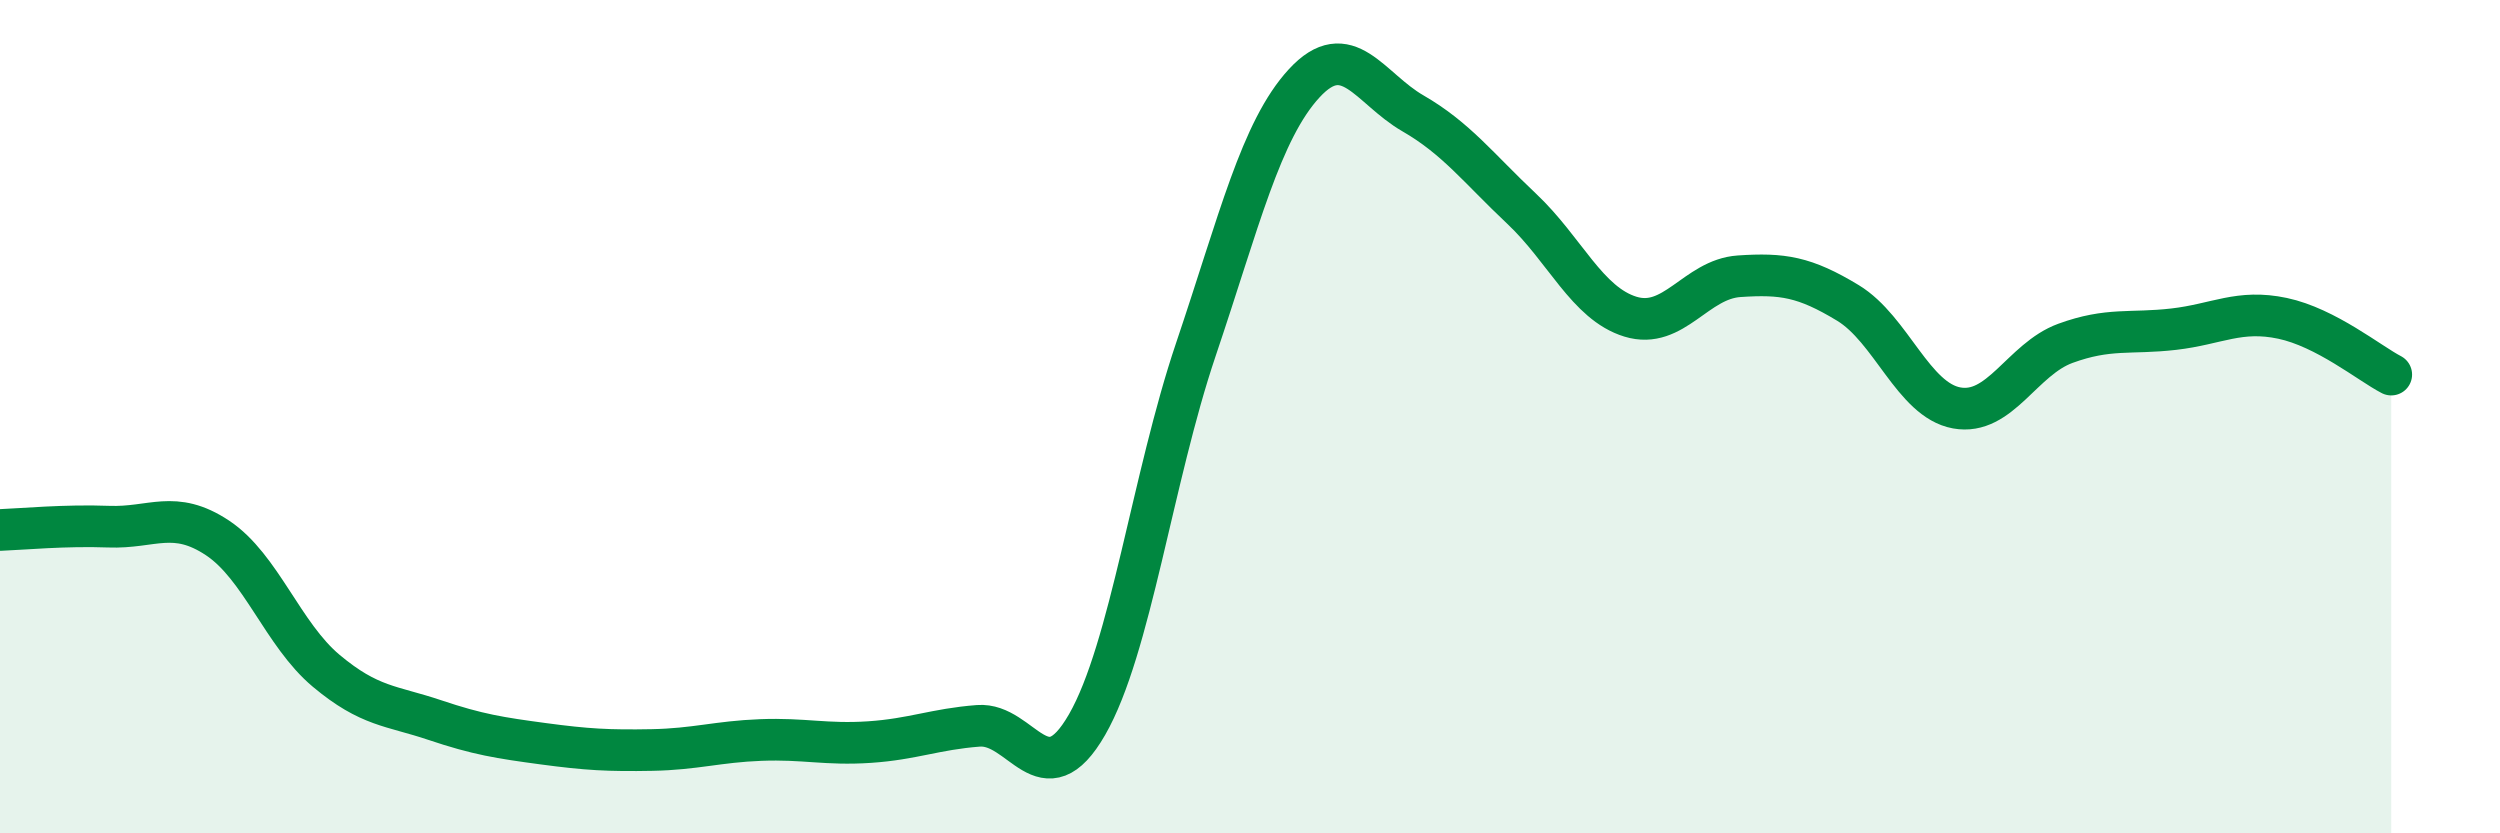
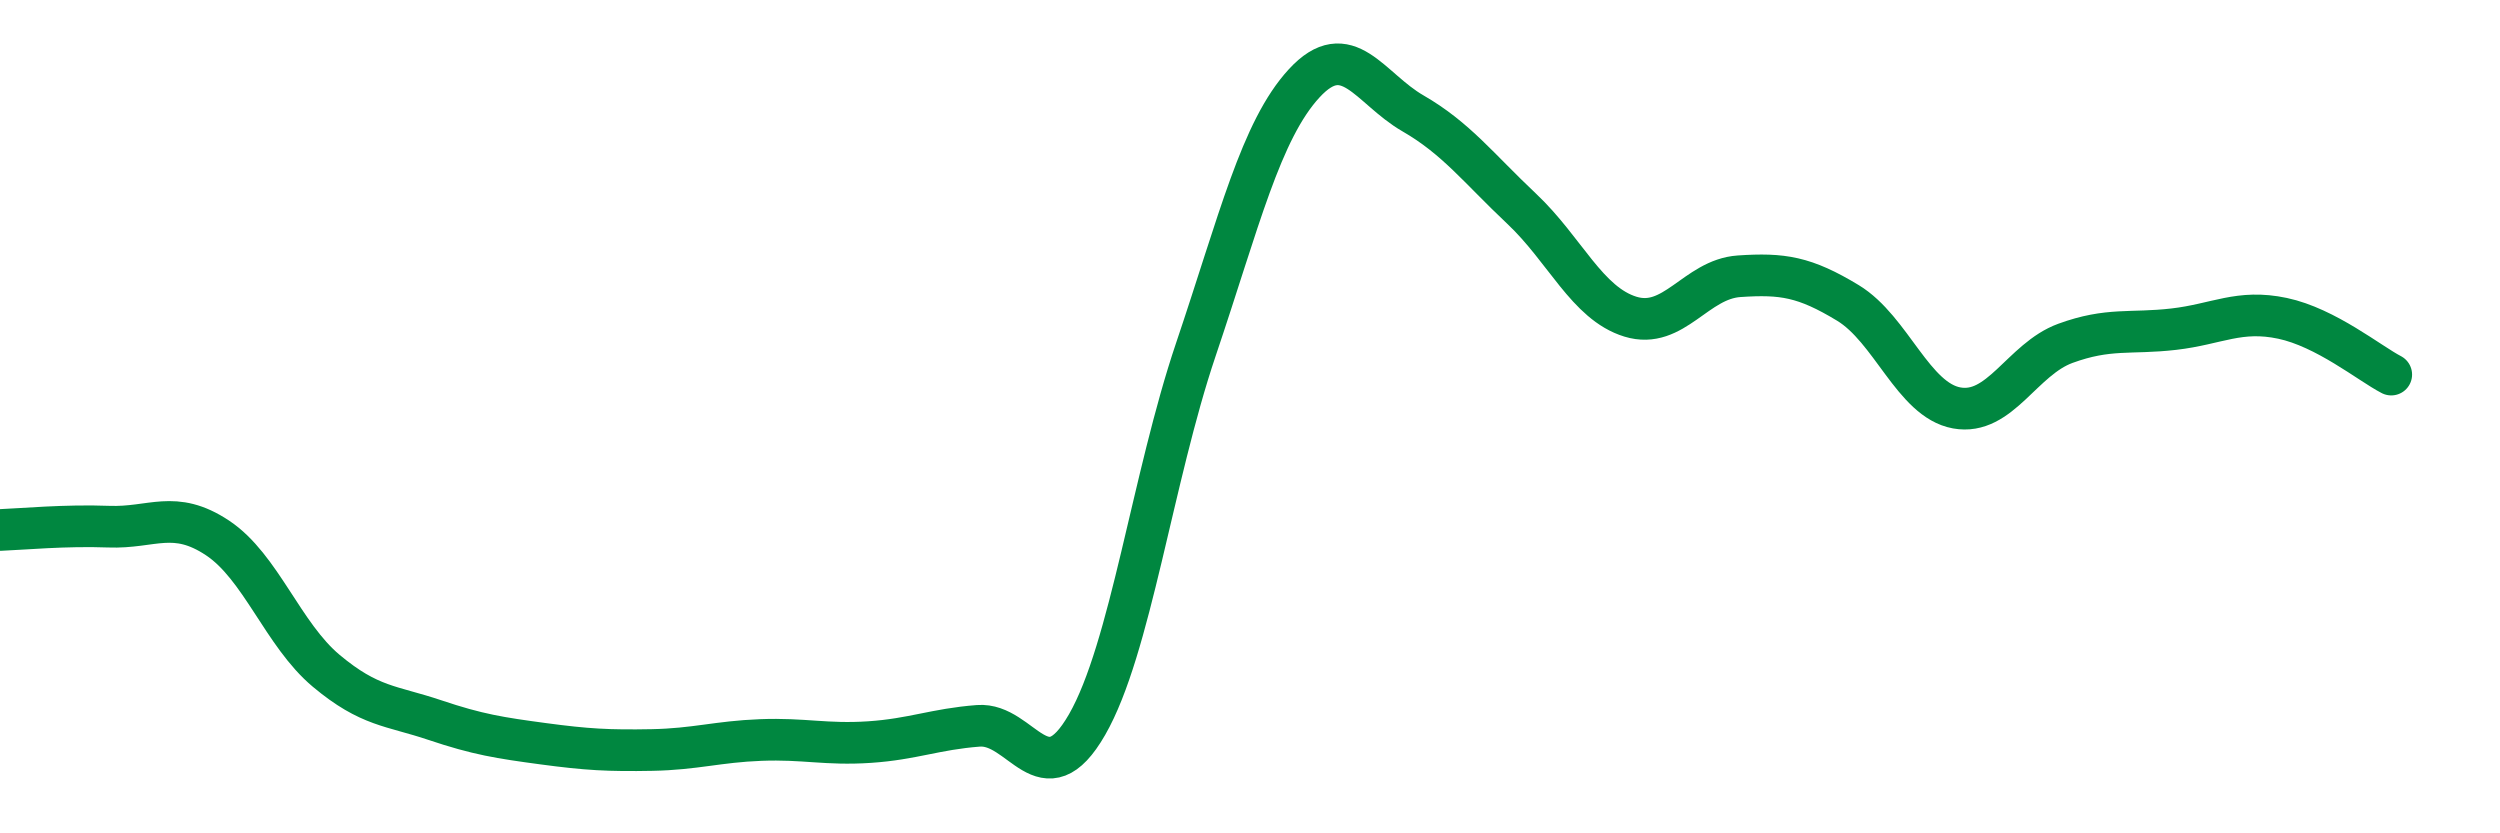
<svg xmlns="http://www.w3.org/2000/svg" width="60" height="20" viewBox="0 0 60 20">
-   <path d="M 0,12.72 C 0.52,12.7 1.57,12.6 2.61,12.64 C 3.65,12.68 4.18,12.22 5.22,12.91 C 6.26,13.6 6.79,15.23 7.83,16.1 C 8.87,16.97 9.39,16.93 10.43,17.28 C 11.47,17.63 12,17.71 13.04,17.85 C 14.08,17.99 14.61,18.02 15.65,18 C 16.69,17.98 17.22,17.8 18.26,17.76 C 19.3,17.72 19.83,17.88 20.87,17.81 C 21.91,17.74 22.44,17.5 23.48,17.42 C 24.52,17.34 25.05,19.2 26.09,17.39 C 27.13,15.58 27.66,11.47 28.7,8.39 C 29.74,5.31 30.26,3.13 31.3,2 C 32.34,0.87 32.87,2.12 33.91,2.72 C 34.95,3.32 35.48,4.03 36.52,5.01 C 37.56,5.99 38.09,7.28 39.13,7.6 C 40.17,7.92 40.7,6.7 41.74,6.63 C 42.78,6.56 43.31,6.64 44.35,7.27 C 45.39,7.9 45.92,9.6 46.96,9.79 C 48,9.98 48.53,8.62 49.57,8.24 C 50.61,7.86 51.13,8.02 52.17,7.9 C 53.21,7.78 53.74,7.42 54.78,7.64 C 55.82,7.86 56.87,8.72 57.39,8.99L57.39 20L0 20Z" fill="#008740" opacity="0.1" stroke-linecap="round" stroke-linejoin="round" />
  <path d="M 0,12.72 C 0.52,12.7 1.57,12.6 2.61,12.64 C 3.65,12.68 4.18,12.22 5.22,12.91 C 6.26,13.6 6.79,15.23 7.83,16.1 C 8.87,16.97 9.39,16.93 10.43,17.28 C 11.47,17.63 12,17.71 13.04,17.85 C 14.08,17.99 14.61,18.02 15.65,18 C 16.69,17.98 17.22,17.8 18.26,17.76 C 19.3,17.72 19.83,17.88 20.87,17.81 C 21.91,17.74 22.44,17.5 23.48,17.42 C 24.52,17.34 25.05,19.2 26.09,17.39 C 27.13,15.58 27.66,11.47 28.7,8.39 C 29.74,5.31 30.26,3.13 31.3,2 C 32.34,0.87 32.87,2.12 33.91,2.72 C 34.95,3.32 35.48,4.03 36.52,5.01 C 37.56,5.99 38.09,7.28 39.13,7.6 C 40.17,7.92 40.7,6.7 41.74,6.63 C 42.78,6.56 43.31,6.64 44.35,7.27 C 45.39,7.9 45.92,9.6 46.96,9.79 C 48,9.98 48.53,8.62 49.57,8.24 C 50.61,7.86 51.13,8.02 52.17,7.9 C 53.21,7.78 53.74,7.42 54.78,7.64 C 55.82,7.86 56.87,8.72 57.39,8.99" stroke="#008740" stroke-width="1" fill="none" stroke-linecap="round" stroke-linejoin="round" />
</svg>